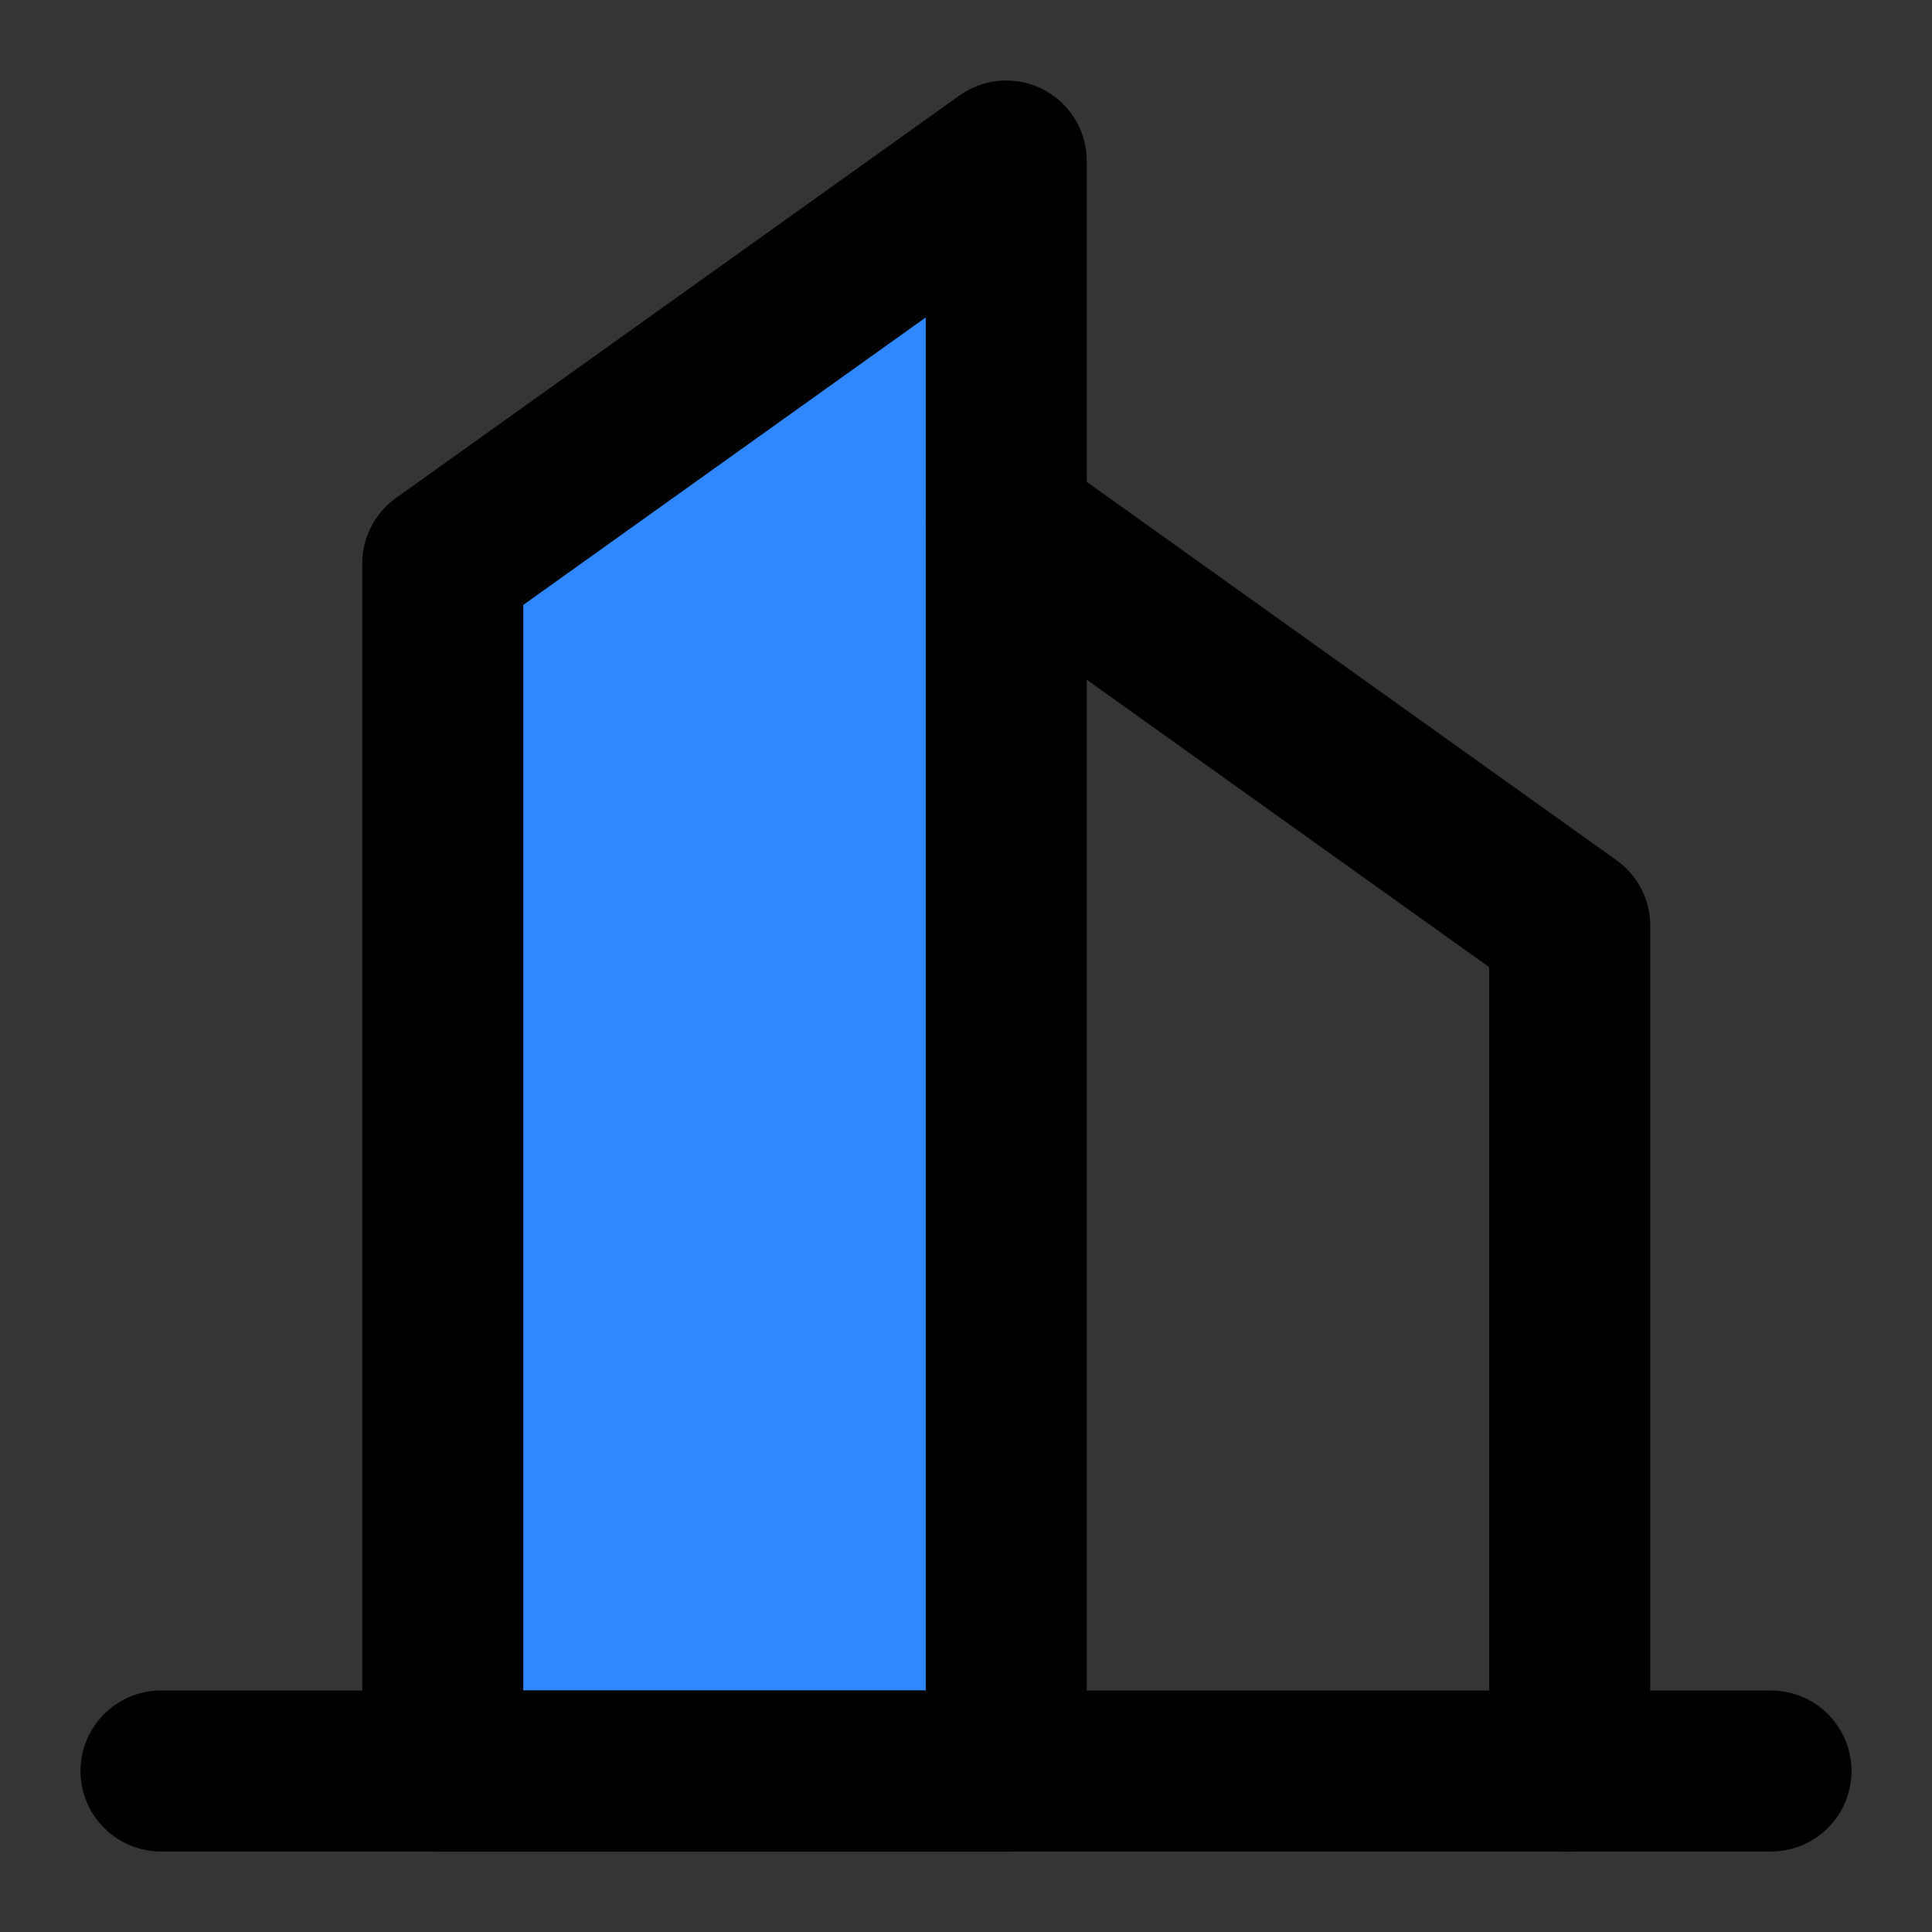
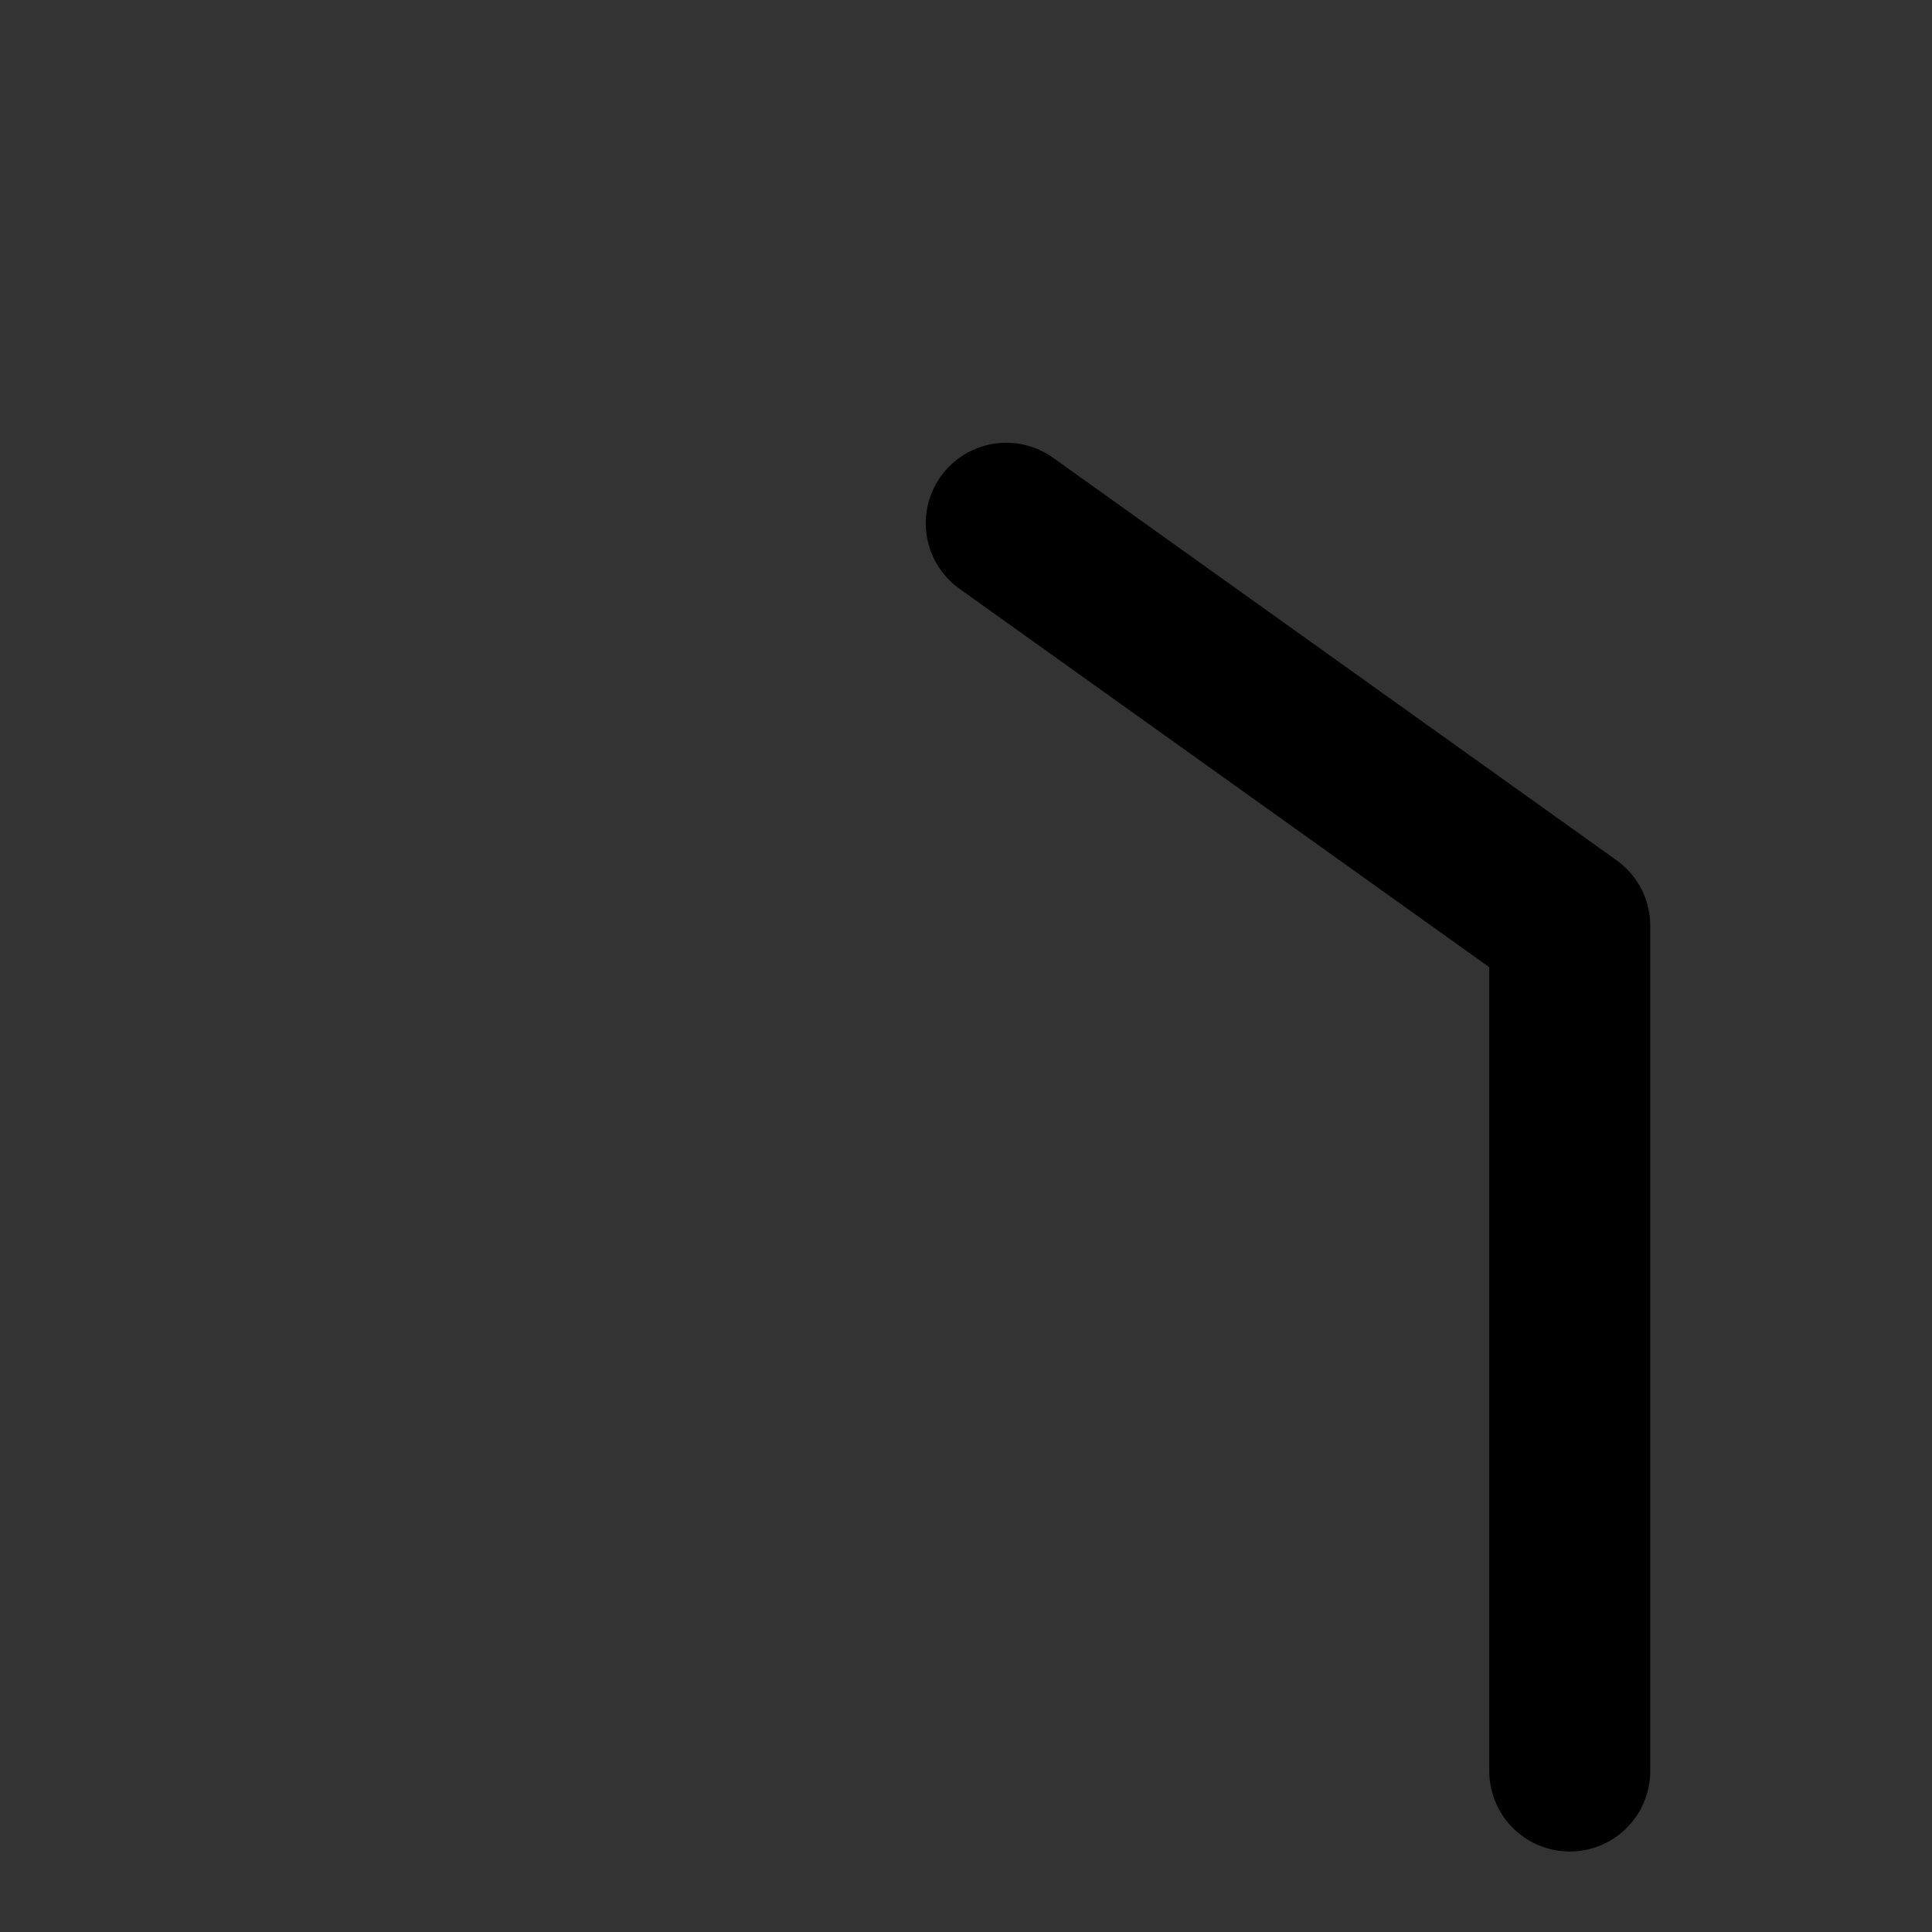
<svg xmlns="http://www.w3.org/2000/svg" width="800px" height="800px" viewBox="0 0 48 48" fill="none">
  <rect x="0" y="0" width="48" height="48" fill="#333333" stroke="none" />
-   <rect width="48" height="48" fill="white" fill-opacity="0.01" />
-   <path fill-rule="evenodd" clip-rule="evenodd" d="M11 14L25 4V44H11V14Z" fill="#2F88FF" stroke="#000000" stroke-width="4" stroke-linecap="round" stroke-linejoin="round" />
  <path d="M25 13L39 23V44" stroke="#000000" stroke-width="4" stroke-linecap="round" stroke-linejoin="round" />
-   <path d="M4 44H44" stroke="#000000" stroke-width="4" stroke-linecap="round" stroke-linejoin="round" />
</svg>